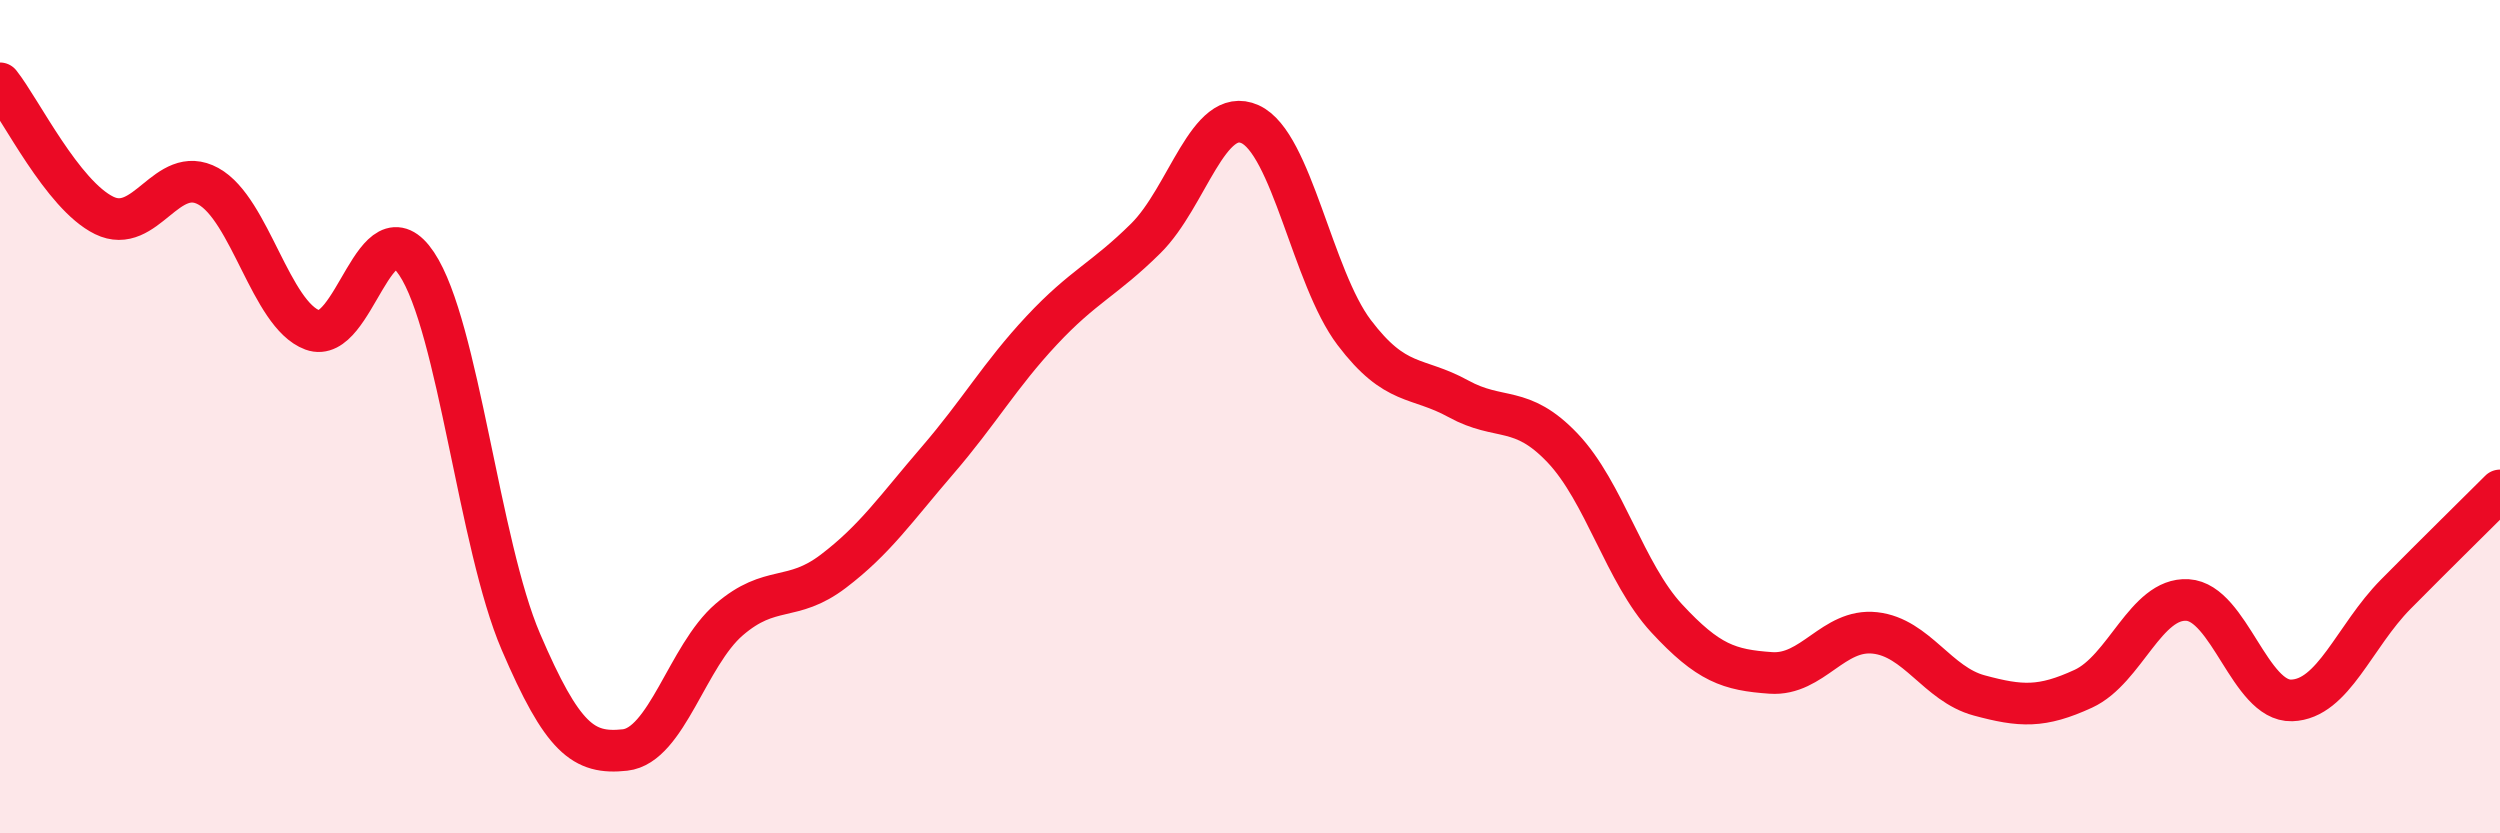
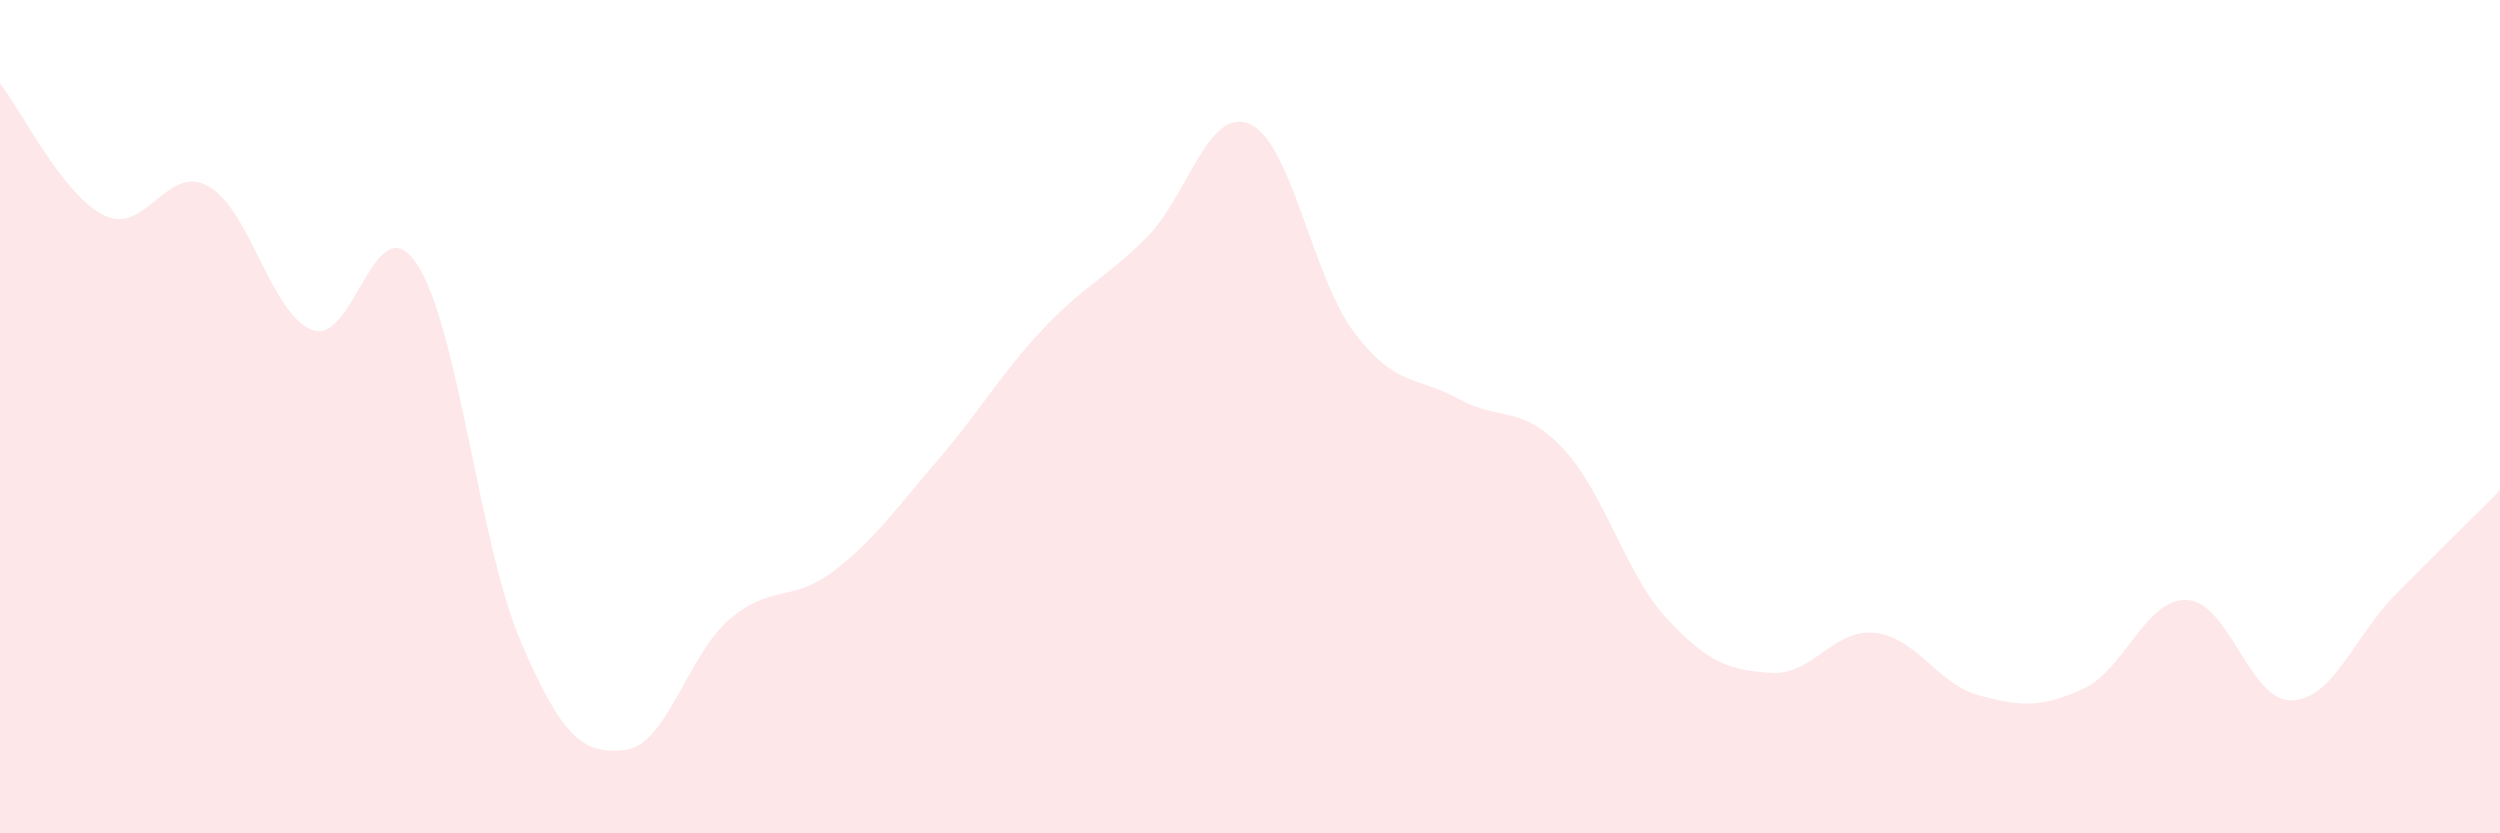
<svg xmlns="http://www.w3.org/2000/svg" width="60" height="20" viewBox="0 0 60 20">
  <path d="M 0,2 C 0.5,2.63 1.5,4.68 2.5,5.17 C 3.5,5.66 4,3.92 5,4.47 C 6,5.02 6.5,7.55 7.5,7.92 C 8.5,8.29 9,4.83 10,6.33 C 11,7.83 11.5,13.07 12.5,15.4 C 13.5,17.73 14,18.11 15,18 C 16,17.89 16.5,15.73 17.5,14.87 C 18.5,14.01 19,14.47 20,13.71 C 21,12.95 21.5,12.21 22.5,11.05 C 23.5,9.89 24,9 25,7.93 C 26,6.86 26.5,6.71 27.5,5.72 C 28.5,4.73 29,2.53 30,2.98 C 31,3.43 31.5,6.66 32.5,7.98 C 33.5,9.3 34,9.02 35,9.57 C 36,10.12 36.5,9.7 37.5,10.75 C 38.5,11.8 39,13.76 40,14.84 C 41,15.92 41.5,16.08 42.5,16.15 C 43.5,16.22 44,15.08 45,15.19 C 46,15.3 46.5,16.42 47.5,16.69 C 48.5,16.96 49,16.99 50,16.53 C 51,16.07 51.5,14.34 52.5,14.4 C 53.5,14.46 54,16.84 55,16.81 C 56,16.78 56.5,15.27 57.5,14.26 C 58.5,13.25 59.5,12.27 60,11.77L60 20L0 20Z" fill="#EB0A25" opacity="0.1" stroke-linecap="round" stroke-linejoin="round" />
-   <path d="M 0,2 C 0.5,2.63 1.5,4.68 2.5,5.17 C 3.5,5.66 4,3.92 5,4.47 C 6,5.02 6.5,7.55 7.5,7.92 C 8.5,8.29 9,4.83 10,6.33 C 11,7.83 11.5,13.07 12.5,15.4 C 13.5,17.73 14,18.11 15,18 C 16,17.89 16.5,15.73 17.5,14.87 C 18.5,14.01 19,14.47 20,13.71 C 21,12.95 21.5,12.21 22.5,11.05 C 23.5,9.89 24,9 25,7.93 C 26,6.86 26.5,6.71 27.5,5.72 C 28.5,4.73 29,2.53 30,2.98 C 31,3.43 31.5,6.66 32.5,7.98 C 33.5,9.3 34,9.02 35,9.57 C 36,10.12 36.5,9.7 37.5,10.75 C 38.5,11.8 39,13.76 40,14.84 C 41,15.92 41.5,16.08 42.5,16.15 C 43.5,16.22 44,15.08 45,15.19 C 46,15.3 46.5,16.42 47.5,16.69 C 48.5,16.96 49,16.99 50,16.53 C 51,16.07 51.5,14.34 52.5,14.4 C 53.5,14.46 54,16.84 55,16.81 C 56,16.78 56.5,15.27 57.5,14.26 C 58.5,13.25 59.5,12.27 60,11.77" stroke="#EB0A25" stroke-width="1" fill="none" stroke-linecap="round" stroke-linejoin="round" />
</svg>